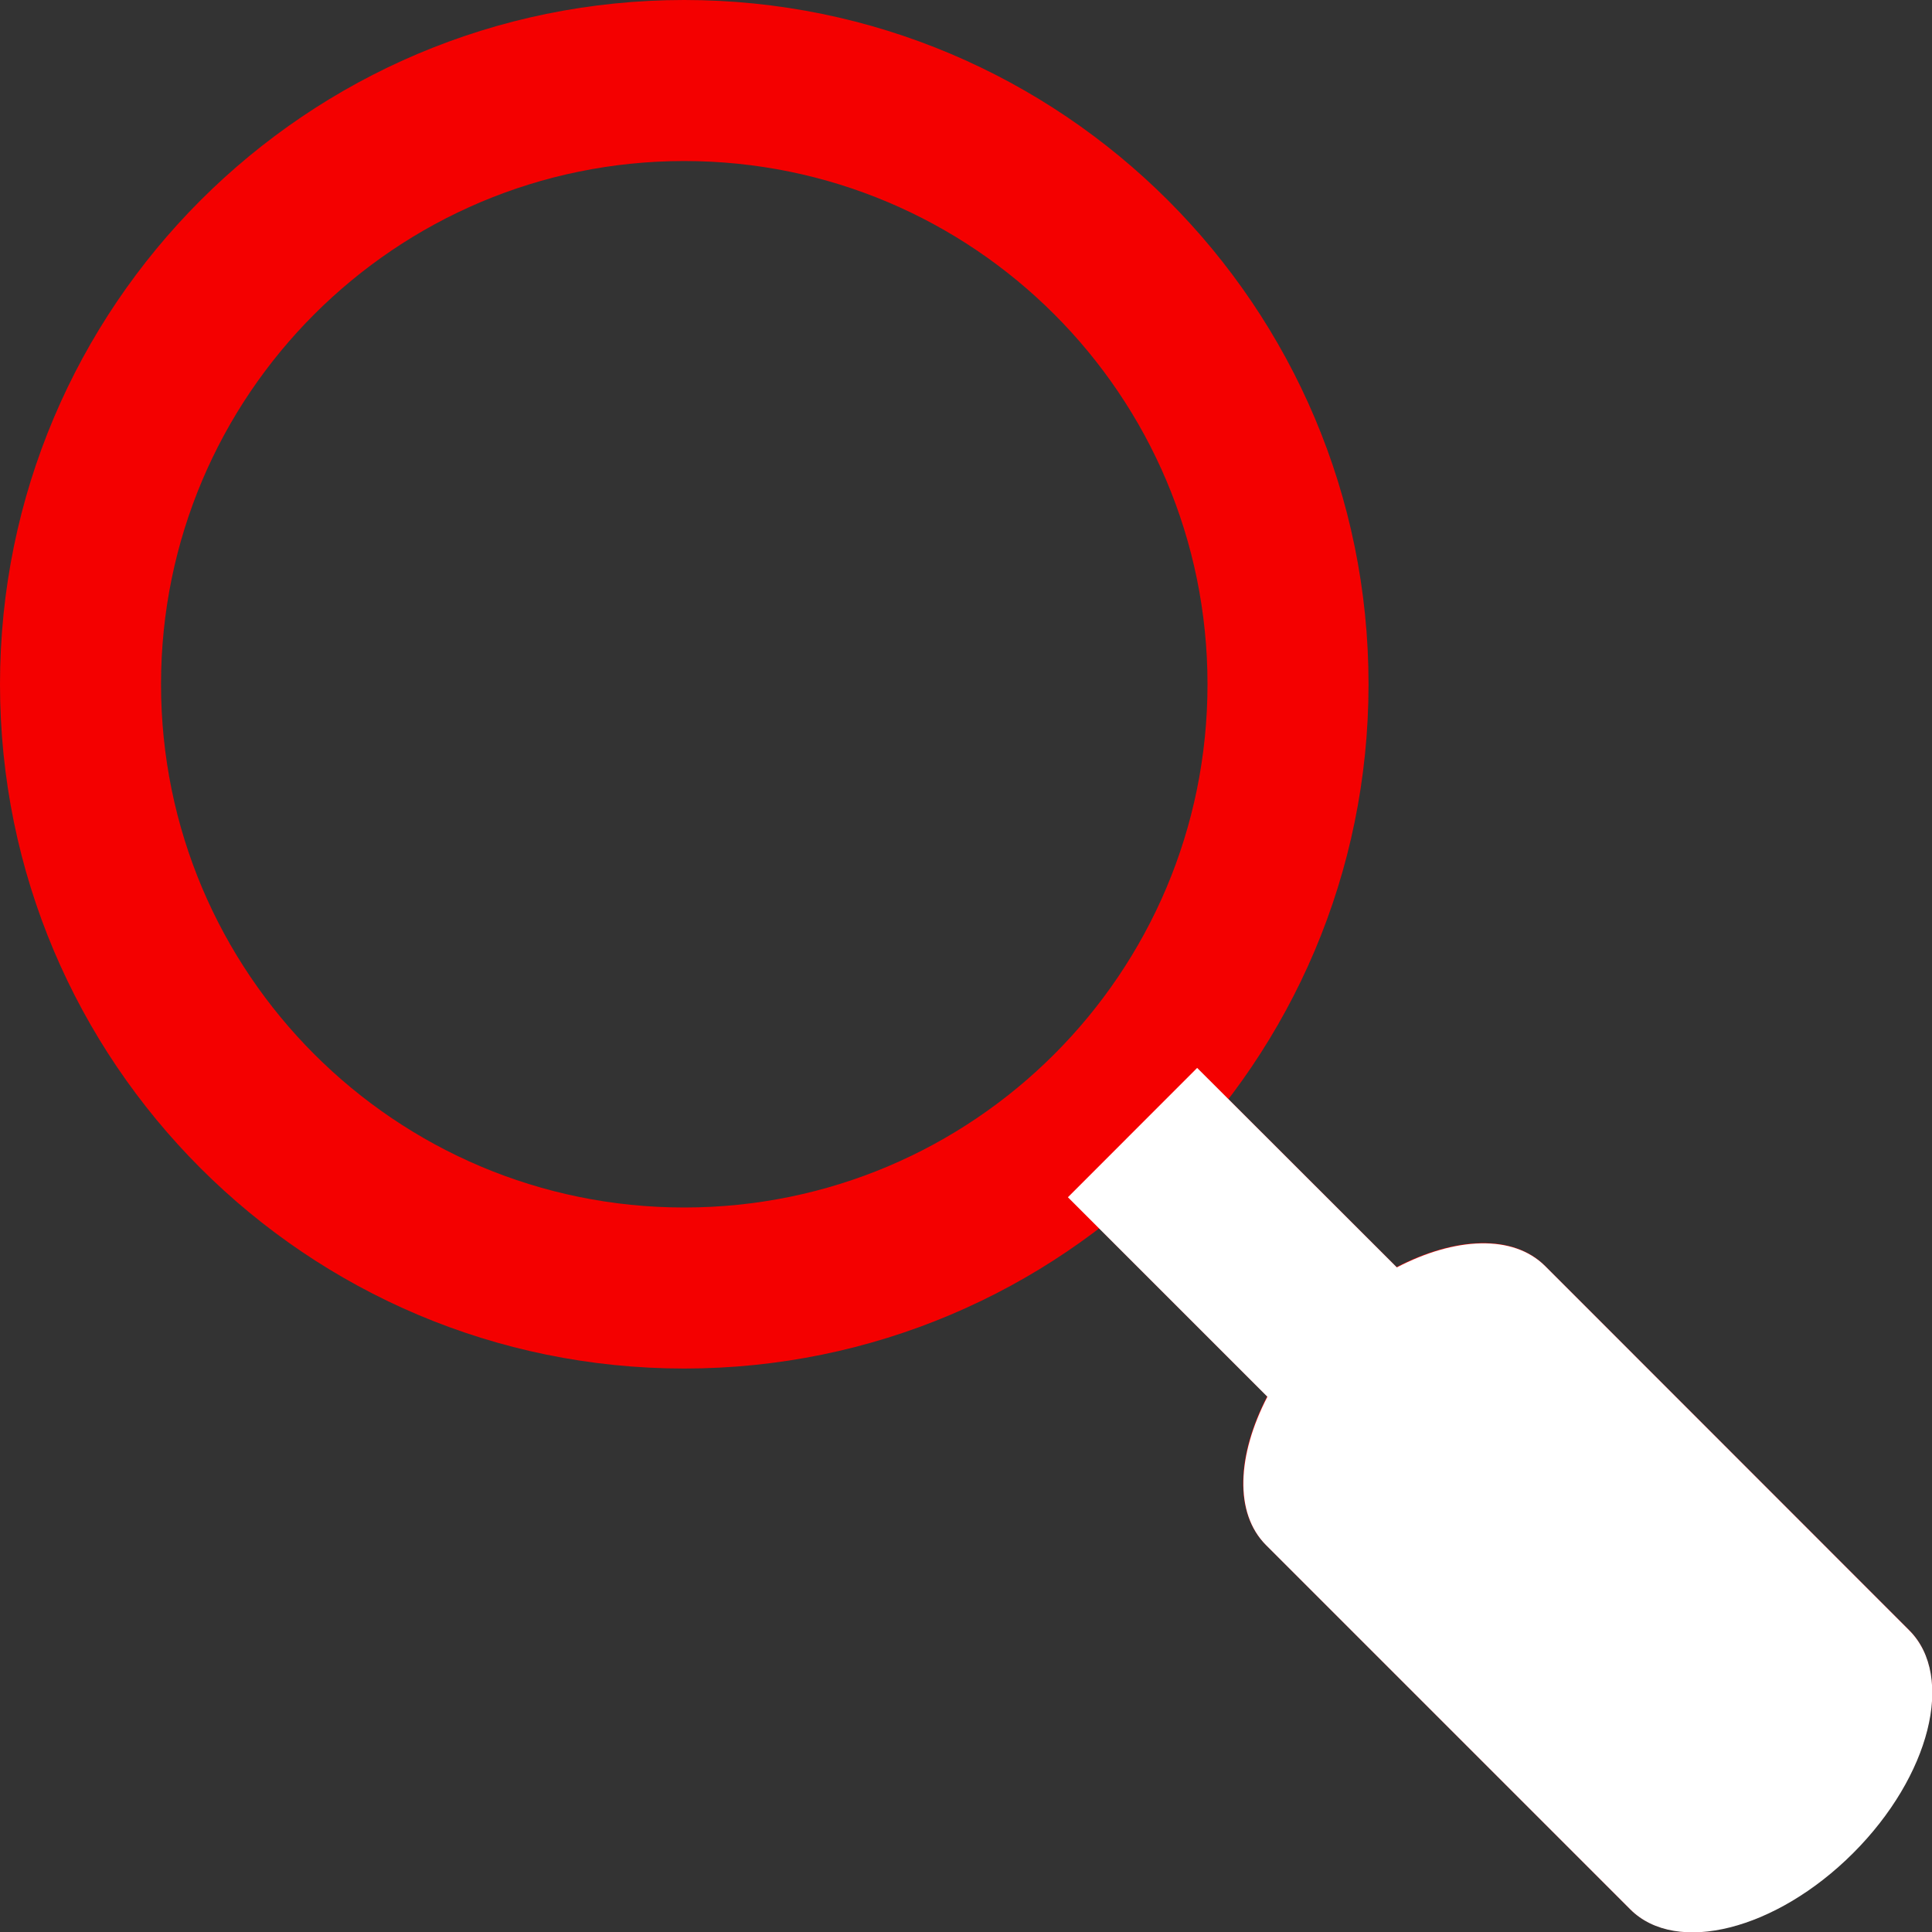
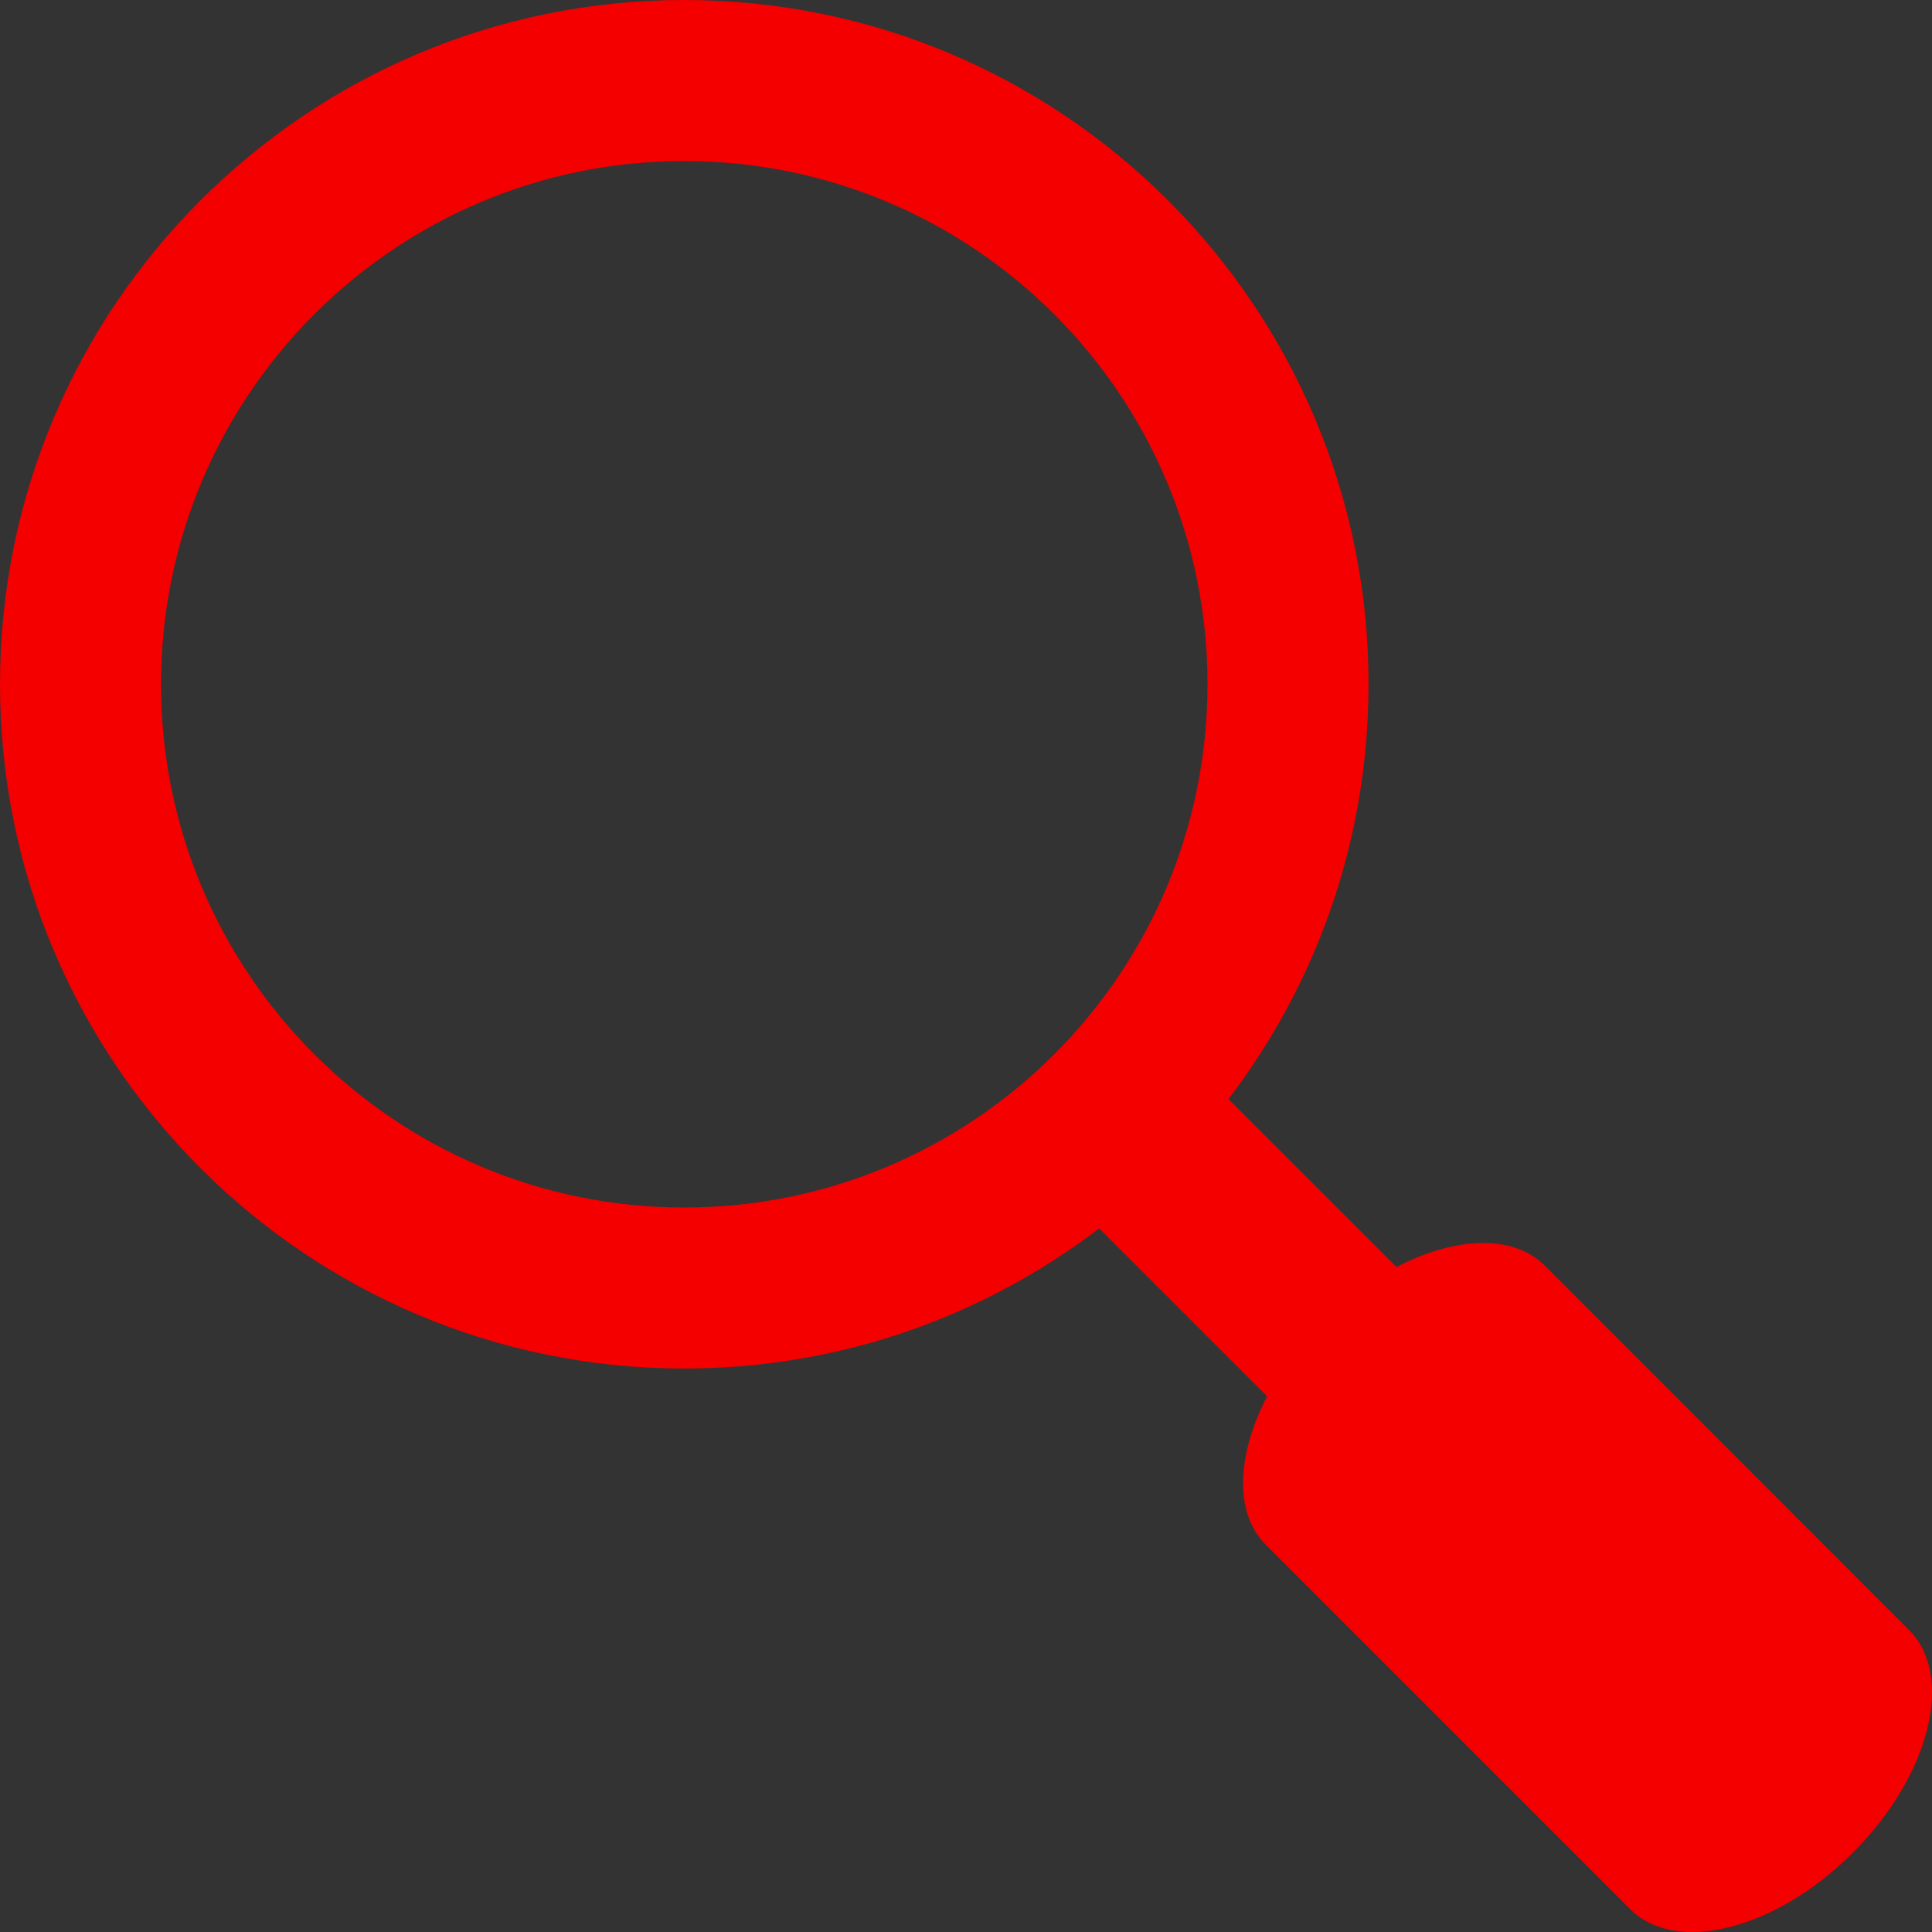
<svg xmlns="http://www.w3.org/2000/svg" width="20" height="20" viewBox="0 0 20 20" fill="none">
  <rect x="0" y="0" width="20" height="20" fill="#333333" stroke="none" />
  <g clip-path="url(#clip0_116_20778)">
    <path d="M11.052 12.39L13.117 14.455C12.804 15.059 12.772 15.659 13.103 15.991L16.874 19.762C17.35 20.238 18.384 19.977 19.181 19.179C19.977 18.383 20.238 17.35 19.762 16.874L15.992 13.102C15.659 12.771 15.059 12.803 14.457 13.116L12.39 11.051L11.052 12.39ZM7.083 0C3.172 0 0 3.172 0 7.083C0 10.995 3.172 14.167 7.083 14.167C10.995 14.167 14.167 10.995 14.167 7.083C14.167 3.172 10.995 0 7.083 0ZM7.083 12.5C4.092 12.5 1.667 10.075 1.667 7.083C1.667 4.092 4.092 1.667 7.083 1.667C10.075 1.667 12.5 4.092 12.5 7.083C12.5 10.075 10.075 12.5 7.083 12.5Z" fill="#F40000" />
-     <path d="M11.055 12.394L13.12 14.459C12.807 15.063 12.775 15.663 13.106 15.995L16.877 19.766C17.353 20.242 18.387 19.98 19.184 19.183C19.98 18.387 20.241 17.354 19.765 16.878L15.995 13.106C15.662 12.775 15.062 12.806 14.46 13.12L12.393 11.055L11.055 12.394Z" fill="white" />
  </g>
  <defs>
    <clipPath id="clip0_116_20778">
      <rect width="20" height="20" fill="white" />
    </clipPath>
  </defs>
</svg>